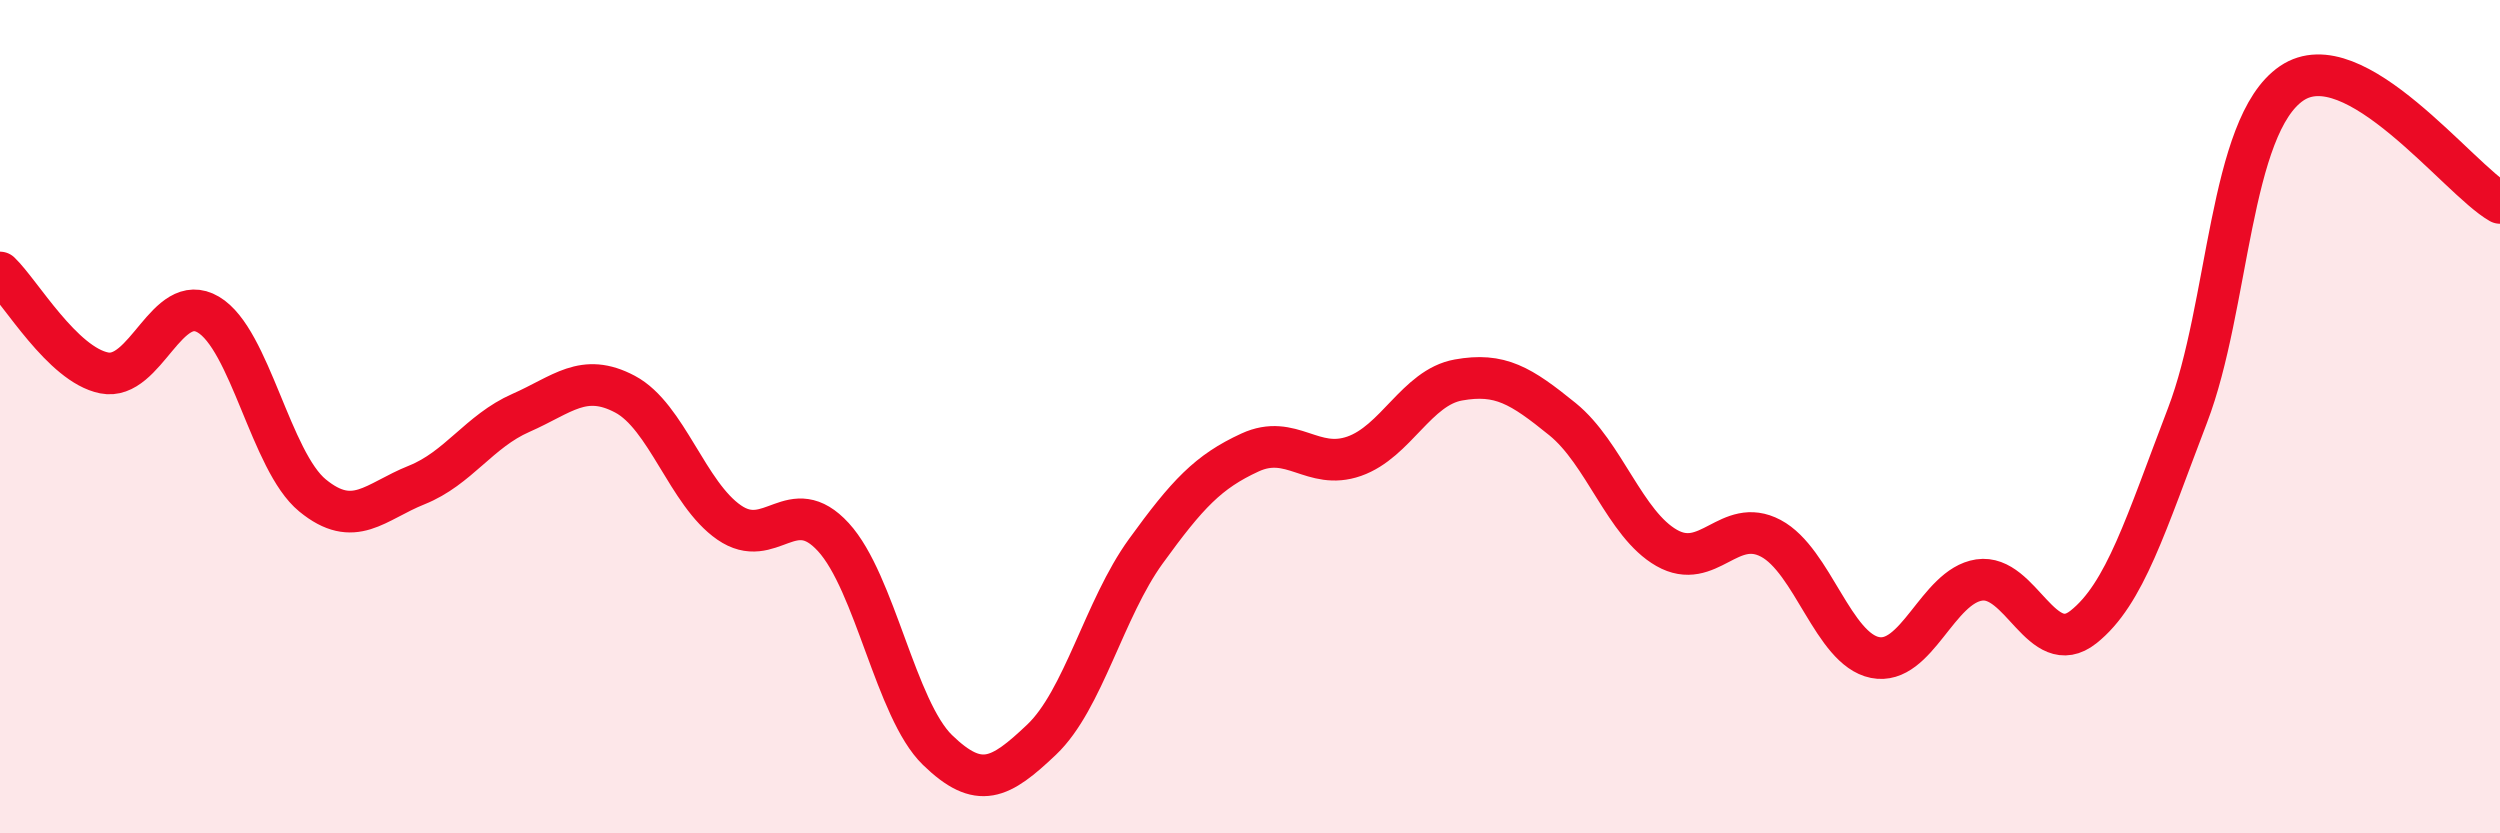
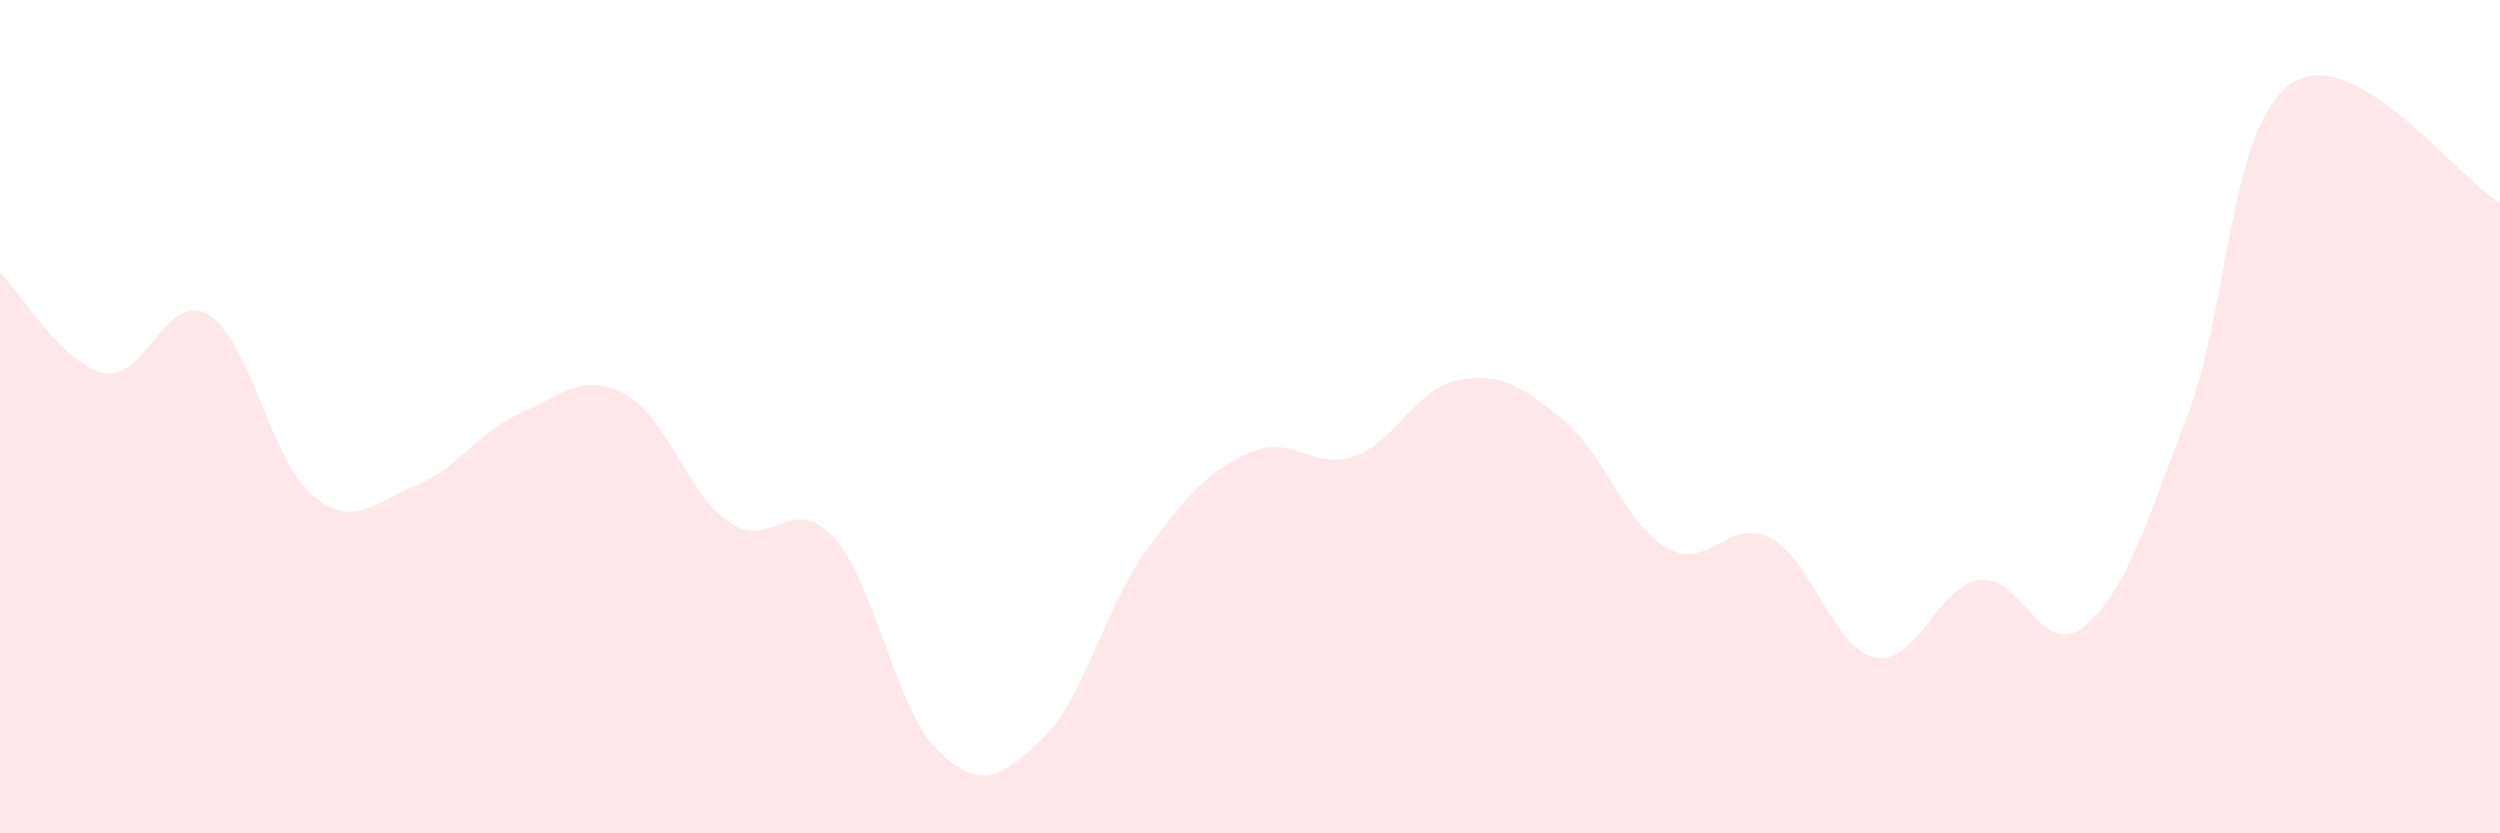
<svg xmlns="http://www.w3.org/2000/svg" width="60" height="20" viewBox="0 0 60 20">
  <path d="M 0,6.54 C 0.5,7.02 1.5,8.75 2.5,8.95 C 3.5,9.15 4,6.96 5,7.55 C 6,8.14 6.5,11.07 7.5,11.89 C 8.5,12.71 9,12.04 10,11.64 C 11,11.24 11.5,10.35 12.5,9.91 C 13.5,9.47 14,8.93 15,9.46 C 16,9.99 16.5,11.85 17.5,12.54 C 18.5,13.23 19,11.8 20,12.89 C 21,13.98 21.5,17.03 22.5,18 C 23.5,18.97 24,18.7 25,17.75 C 26,16.8 26.5,14.61 27.5,13.23 C 28.5,11.85 29,11.32 30,10.86 C 31,10.4 31.5,11.3 32.5,10.95 C 33.5,10.6 34,9.3 35,9.12 C 36,8.94 36.5,9.25 37.5,10.06 C 38.5,10.87 39,12.58 40,13.15 C 41,13.72 41.5,12.39 42.5,12.92 C 43.5,13.45 44,15.58 45,15.78 C 46,15.98 46.5,14.07 47.5,13.92 C 48.5,13.77 49,15.84 50,15.05 C 51,14.26 51.5,12.58 52.5,9.97 C 53.5,7.36 53.5,3.02 55,2 C 56.5,0.98 59,4.3 60,4.87L60 20L0 20Z" fill="#EB0A25" opacity="0.1" stroke-linecap="round" stroke-linejoin="round" />
-   <path d="M 0,6.54 C 0.5,7.02 1.5,8.75 2.5,8.95 C 3.5,9.15 4,6.96 5,7.55 C 6,8.14 6.5,11.07 7.5,11.89 C 8.5,12.71 9,12.04 10,11.64 C 11,11.24 11.5,10.35 12.5,9.91 C 13.5,9.47 14,8.93 15,9.46 C 16,9.99 16.5,11.85 17.5,12.54 C 18.5,13.23 19,11.8 20,12.89 C 21,13.98 21.5,17.03 22.5,18 C 23.5,18.97 24,18.7 25,17.75 C 26,16.8 26.5,14.61 27.5,13.23 C 28.5,11.85 29,11.32 30,10.86 C 31,10.4 31.5,11.3 32.5,10.95 C 33.5,10.6 34,9.3 35,9.12 C 36,8.94 36.5,9.25 37.5,10.06 C 38.5,10.87 39,12.58 40,13.15 C 41,13.72 41.5,12.39 42.5,12.92 C 43.5,13.45 44,15.58 45,15.78 C 46,15.98 46.5,14.07 47.5,13.92 C 48.5,13.77 49,15.84 50,15.05 C 51,14.26 51.5,12.58 52.5,9.97 C 53.5,7.36 53.5,3.02 55,2 C 56.5,0.98 59,4.3 60,4.87" stroke="#EB0A25" stroke-width="1" fill="none" stroke-linecap="round" stroke-linejoin="round" />
</svg>